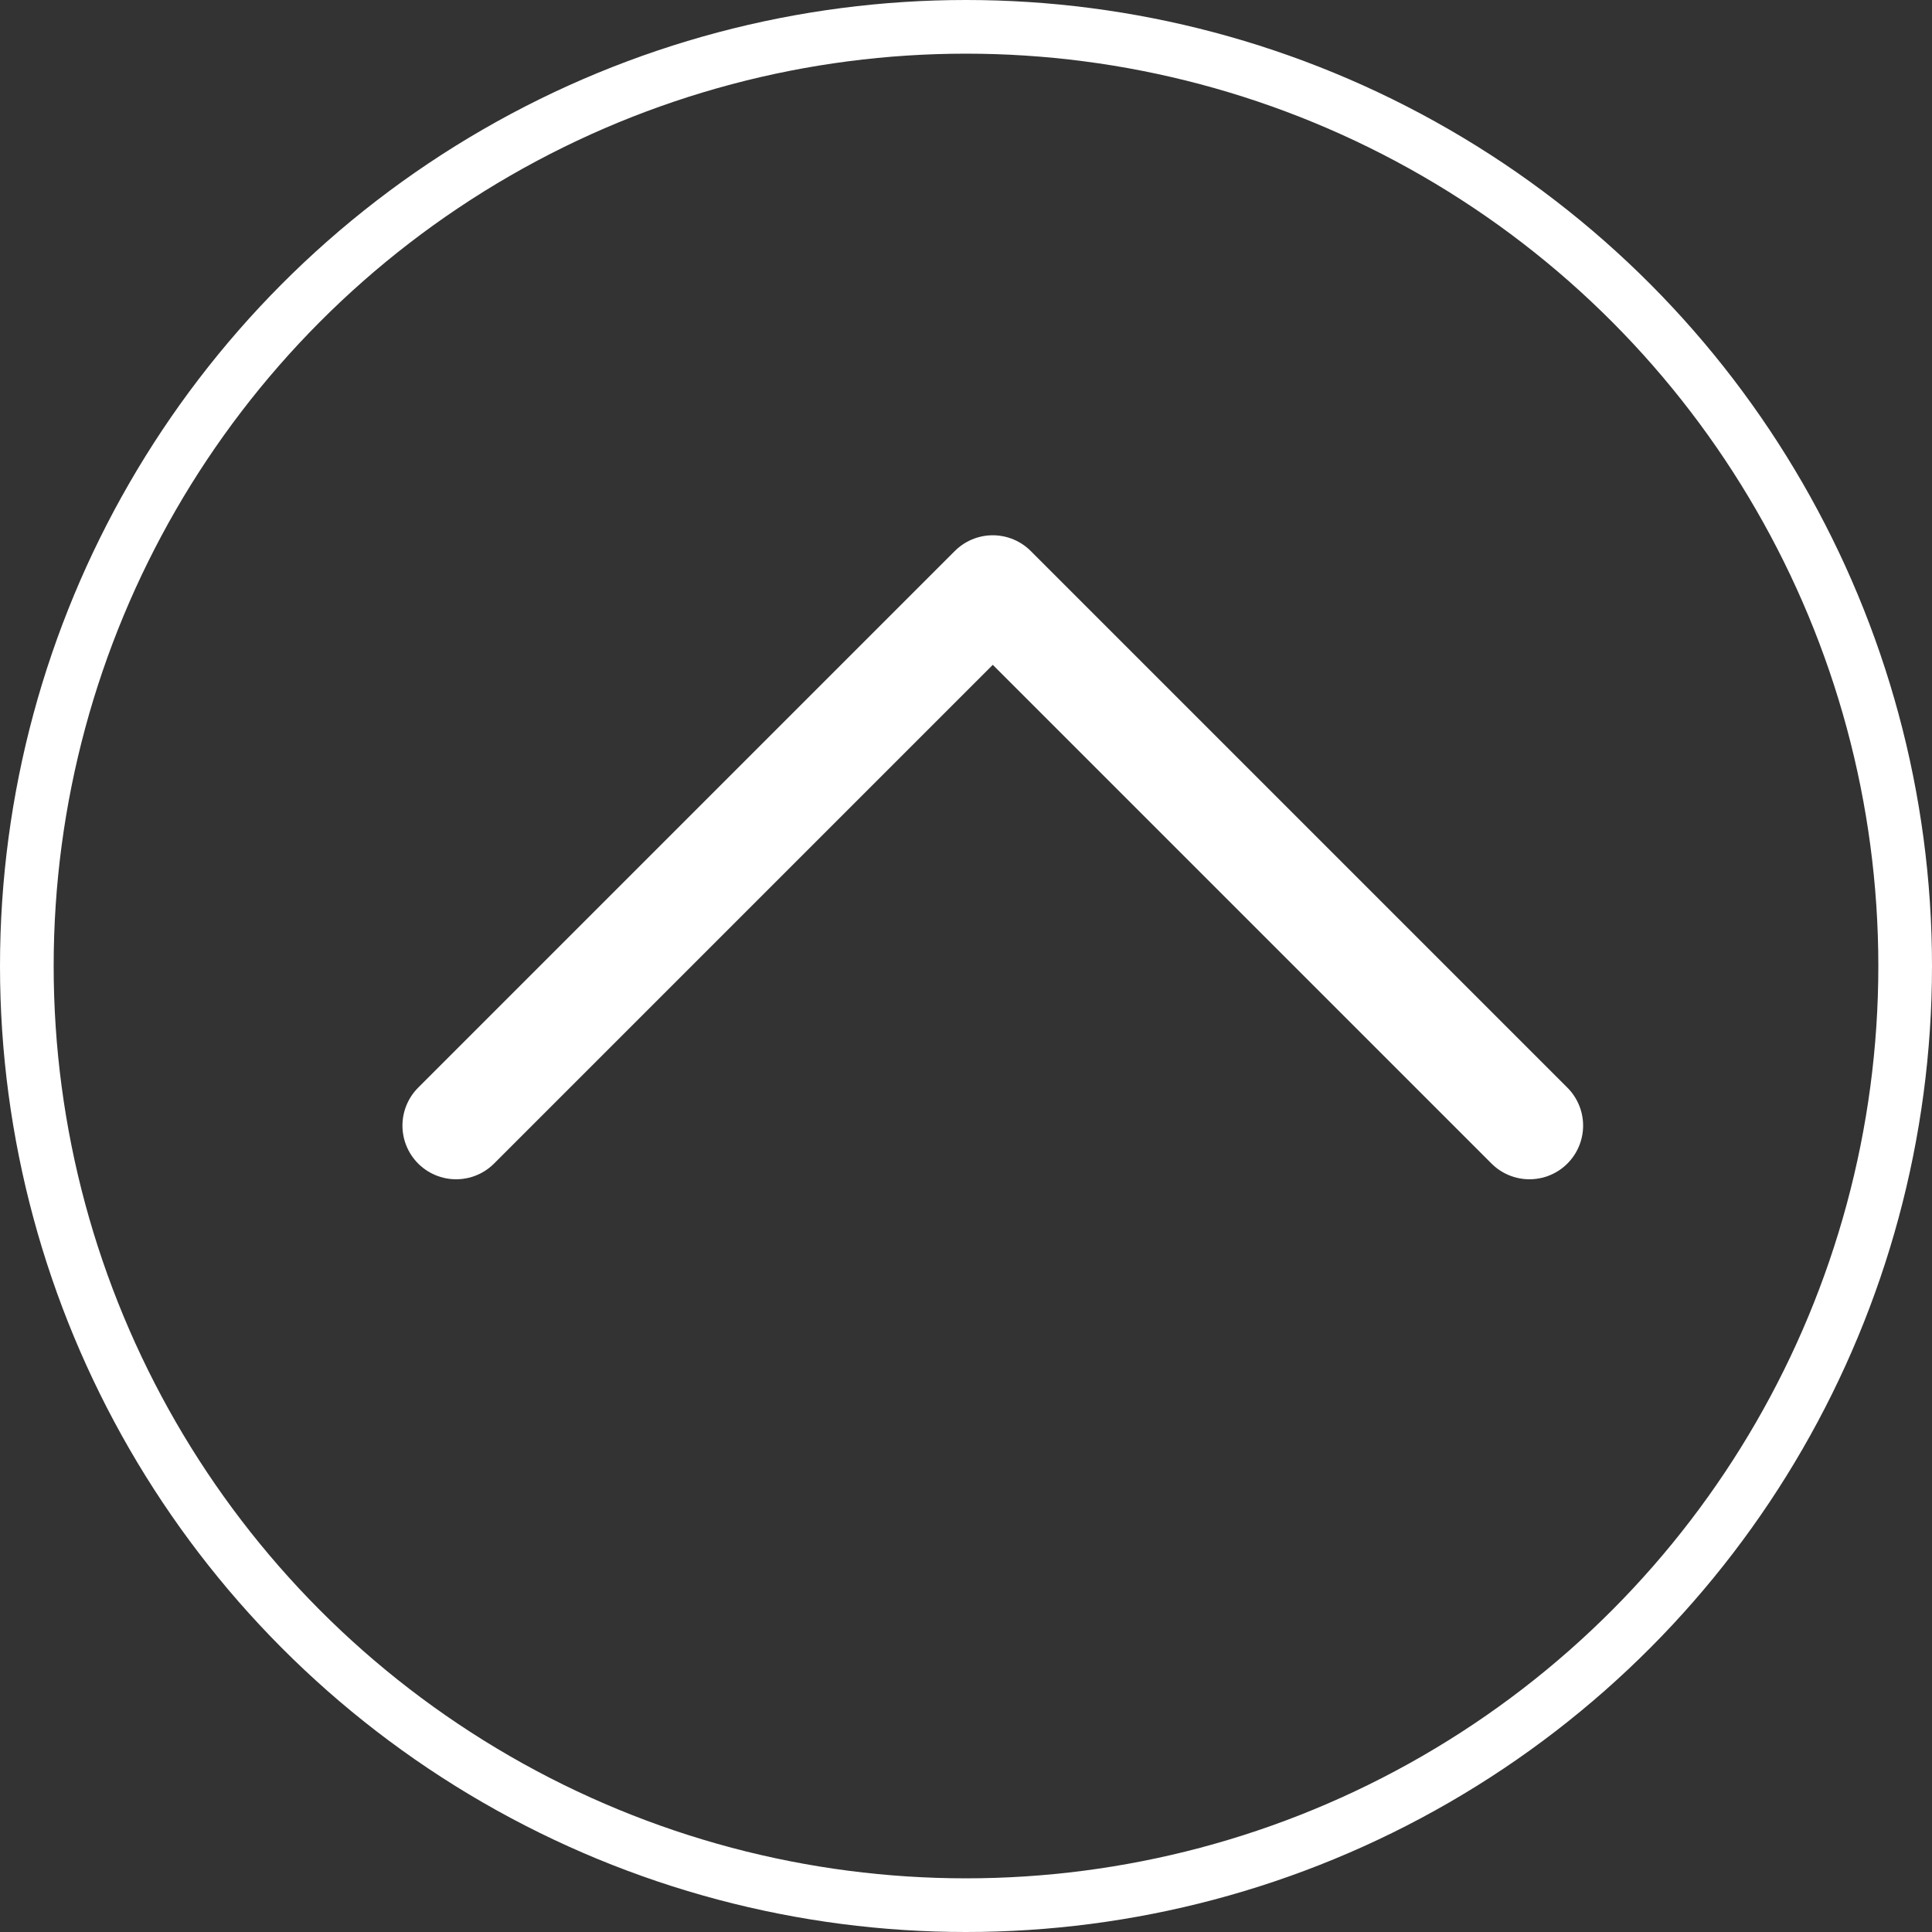
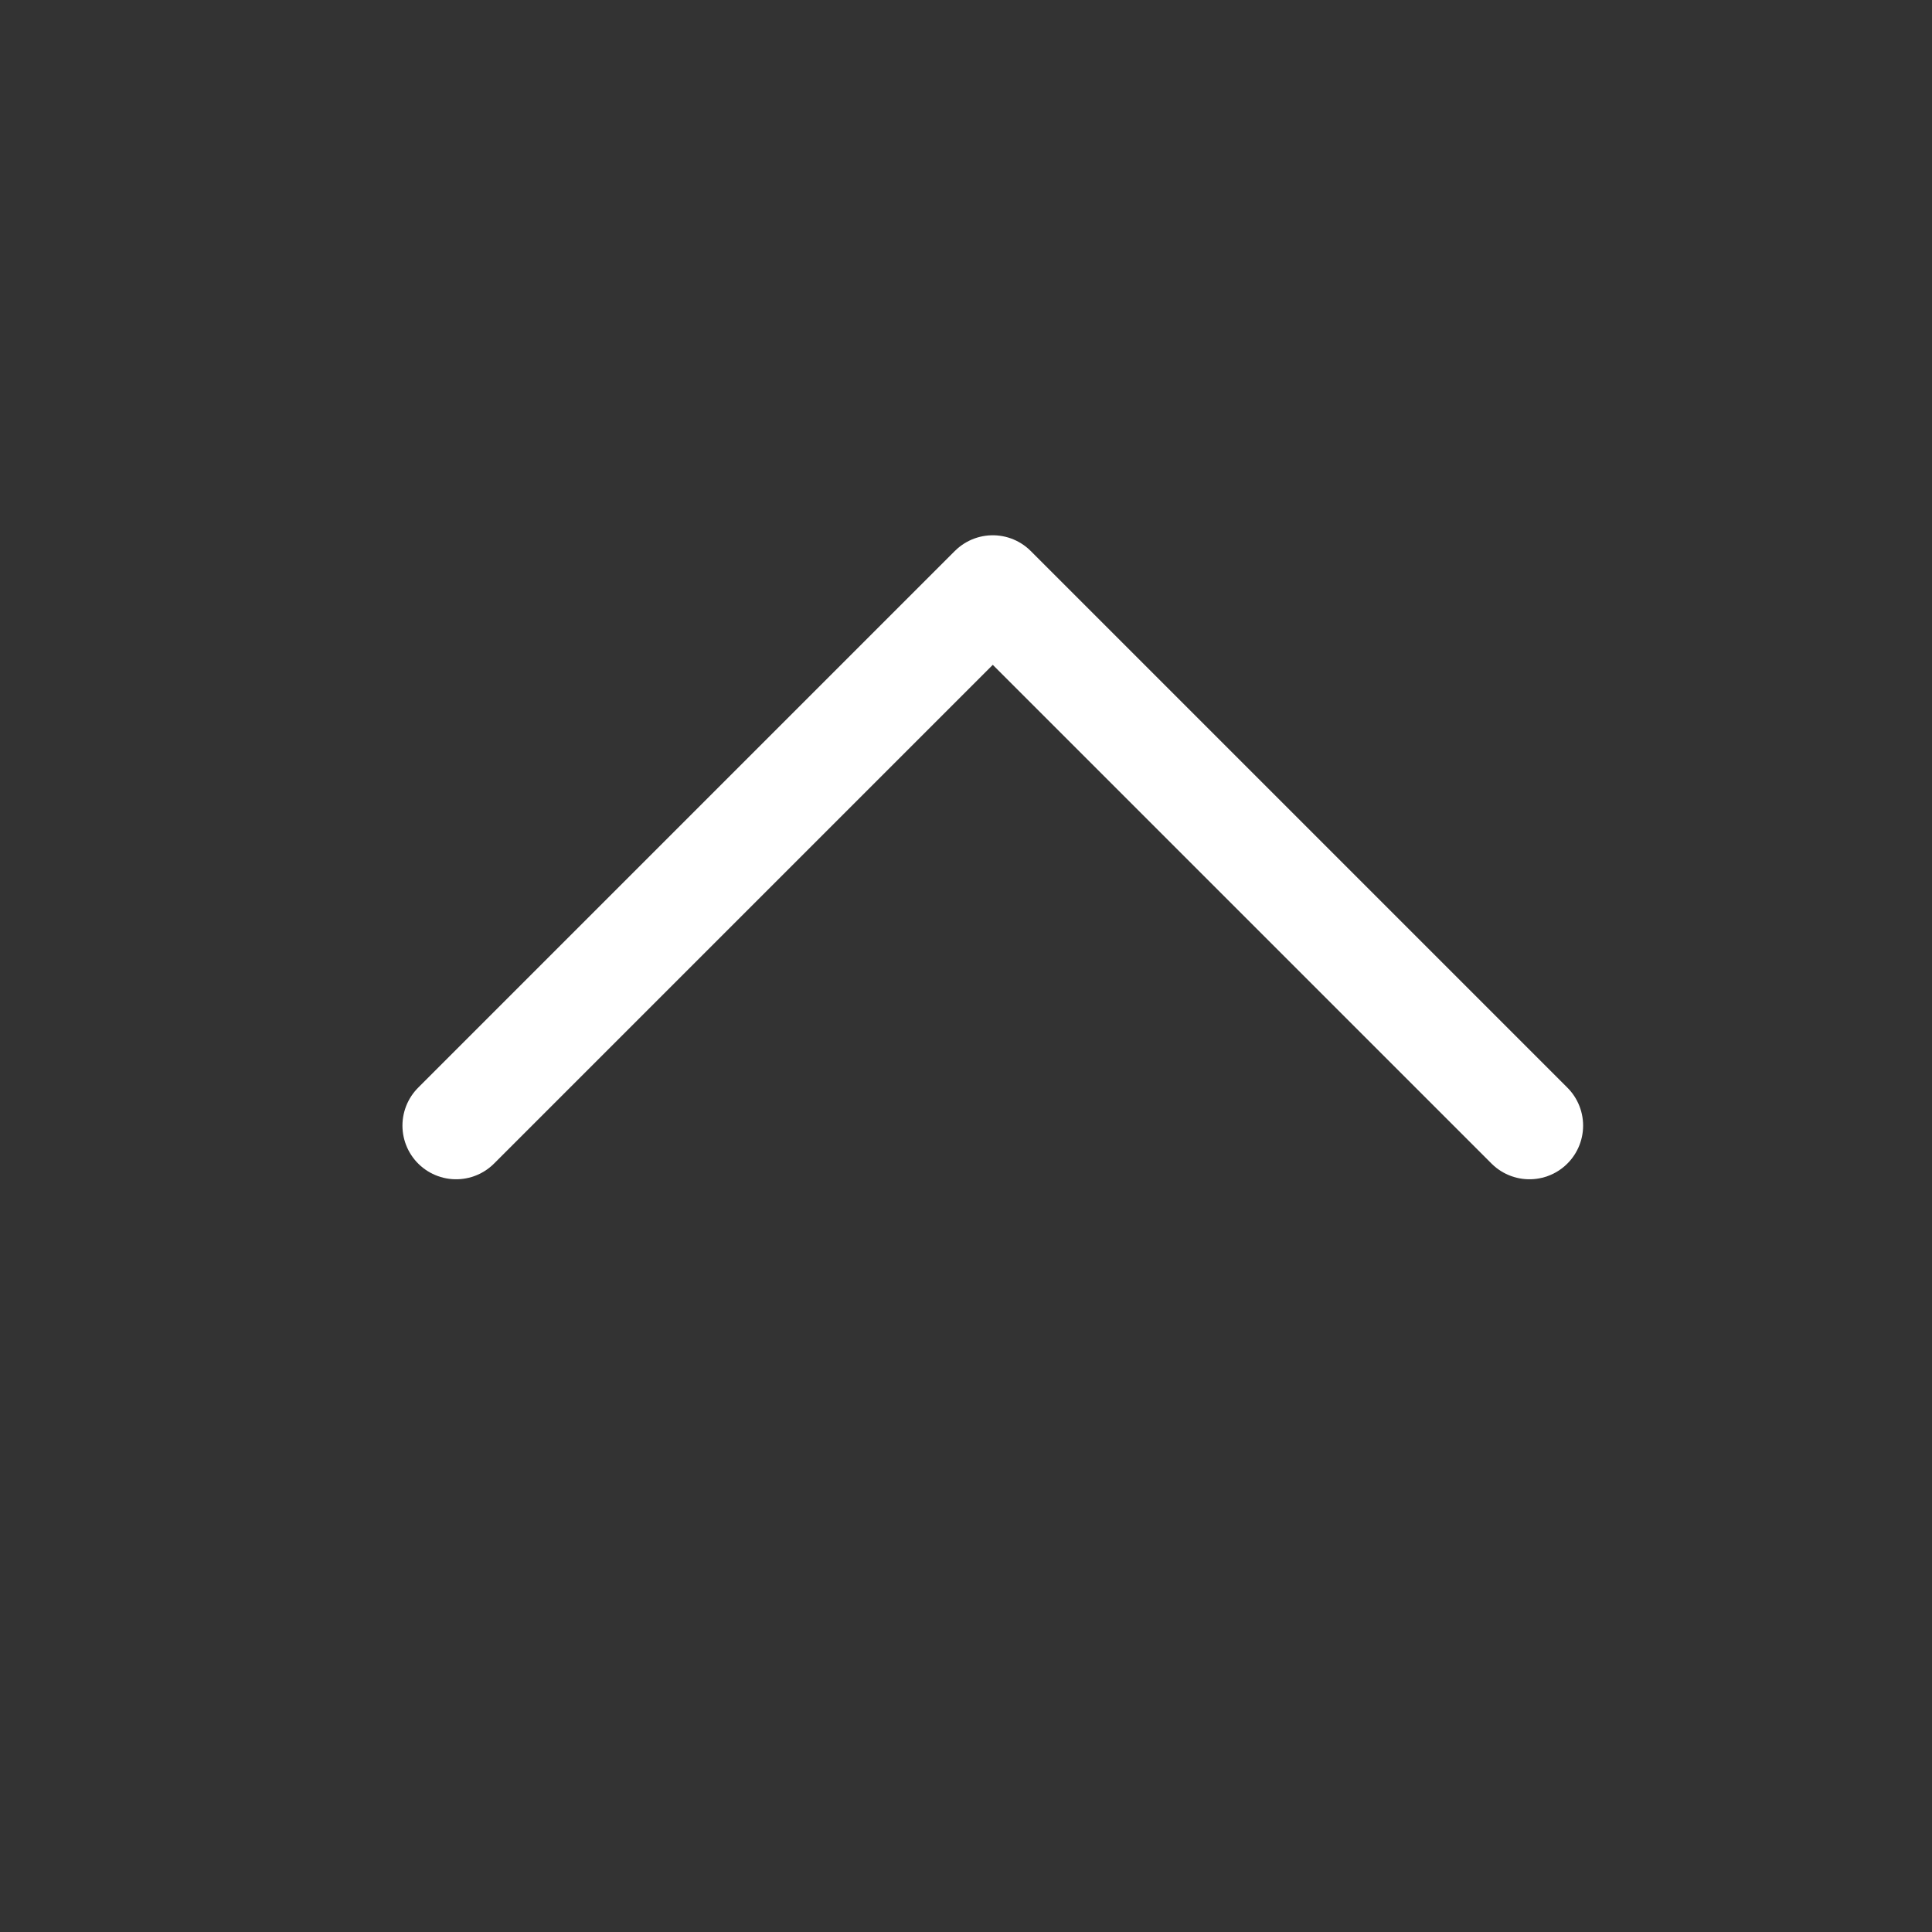
<svg xmlns="http://www.w3.org/2000/svg" width="36" height="36" viewBox="0 0 36 36">
  <rect x="0" y="0" width="36" height="36" fill="#333333" stroke="none" />
  <g id="Arrow-upMenu" transform="translate(-189 -233.29)">
    <g id="Elipse_20" data-name="Elipse 20" transform="translate(189 233.29)" fill="none" stroke="#fff" stroke-width="1">
      <circle cx="18" cy="18" r="18" stroke="none" />
-       <circle cx="18" cy="18" r="17.5" fill="none" />
    </g>
    <path id="Caminho_1836" data-name="Caminho 1836" d="M1742.754,680.533l10-10,10,10" transform="translate(-1545.255 -426.269)" fill="none" stroke="#fff" stroke-linecap="round" stroke-linejoin="round" stroke-width="2" />
  </g>
</svg>